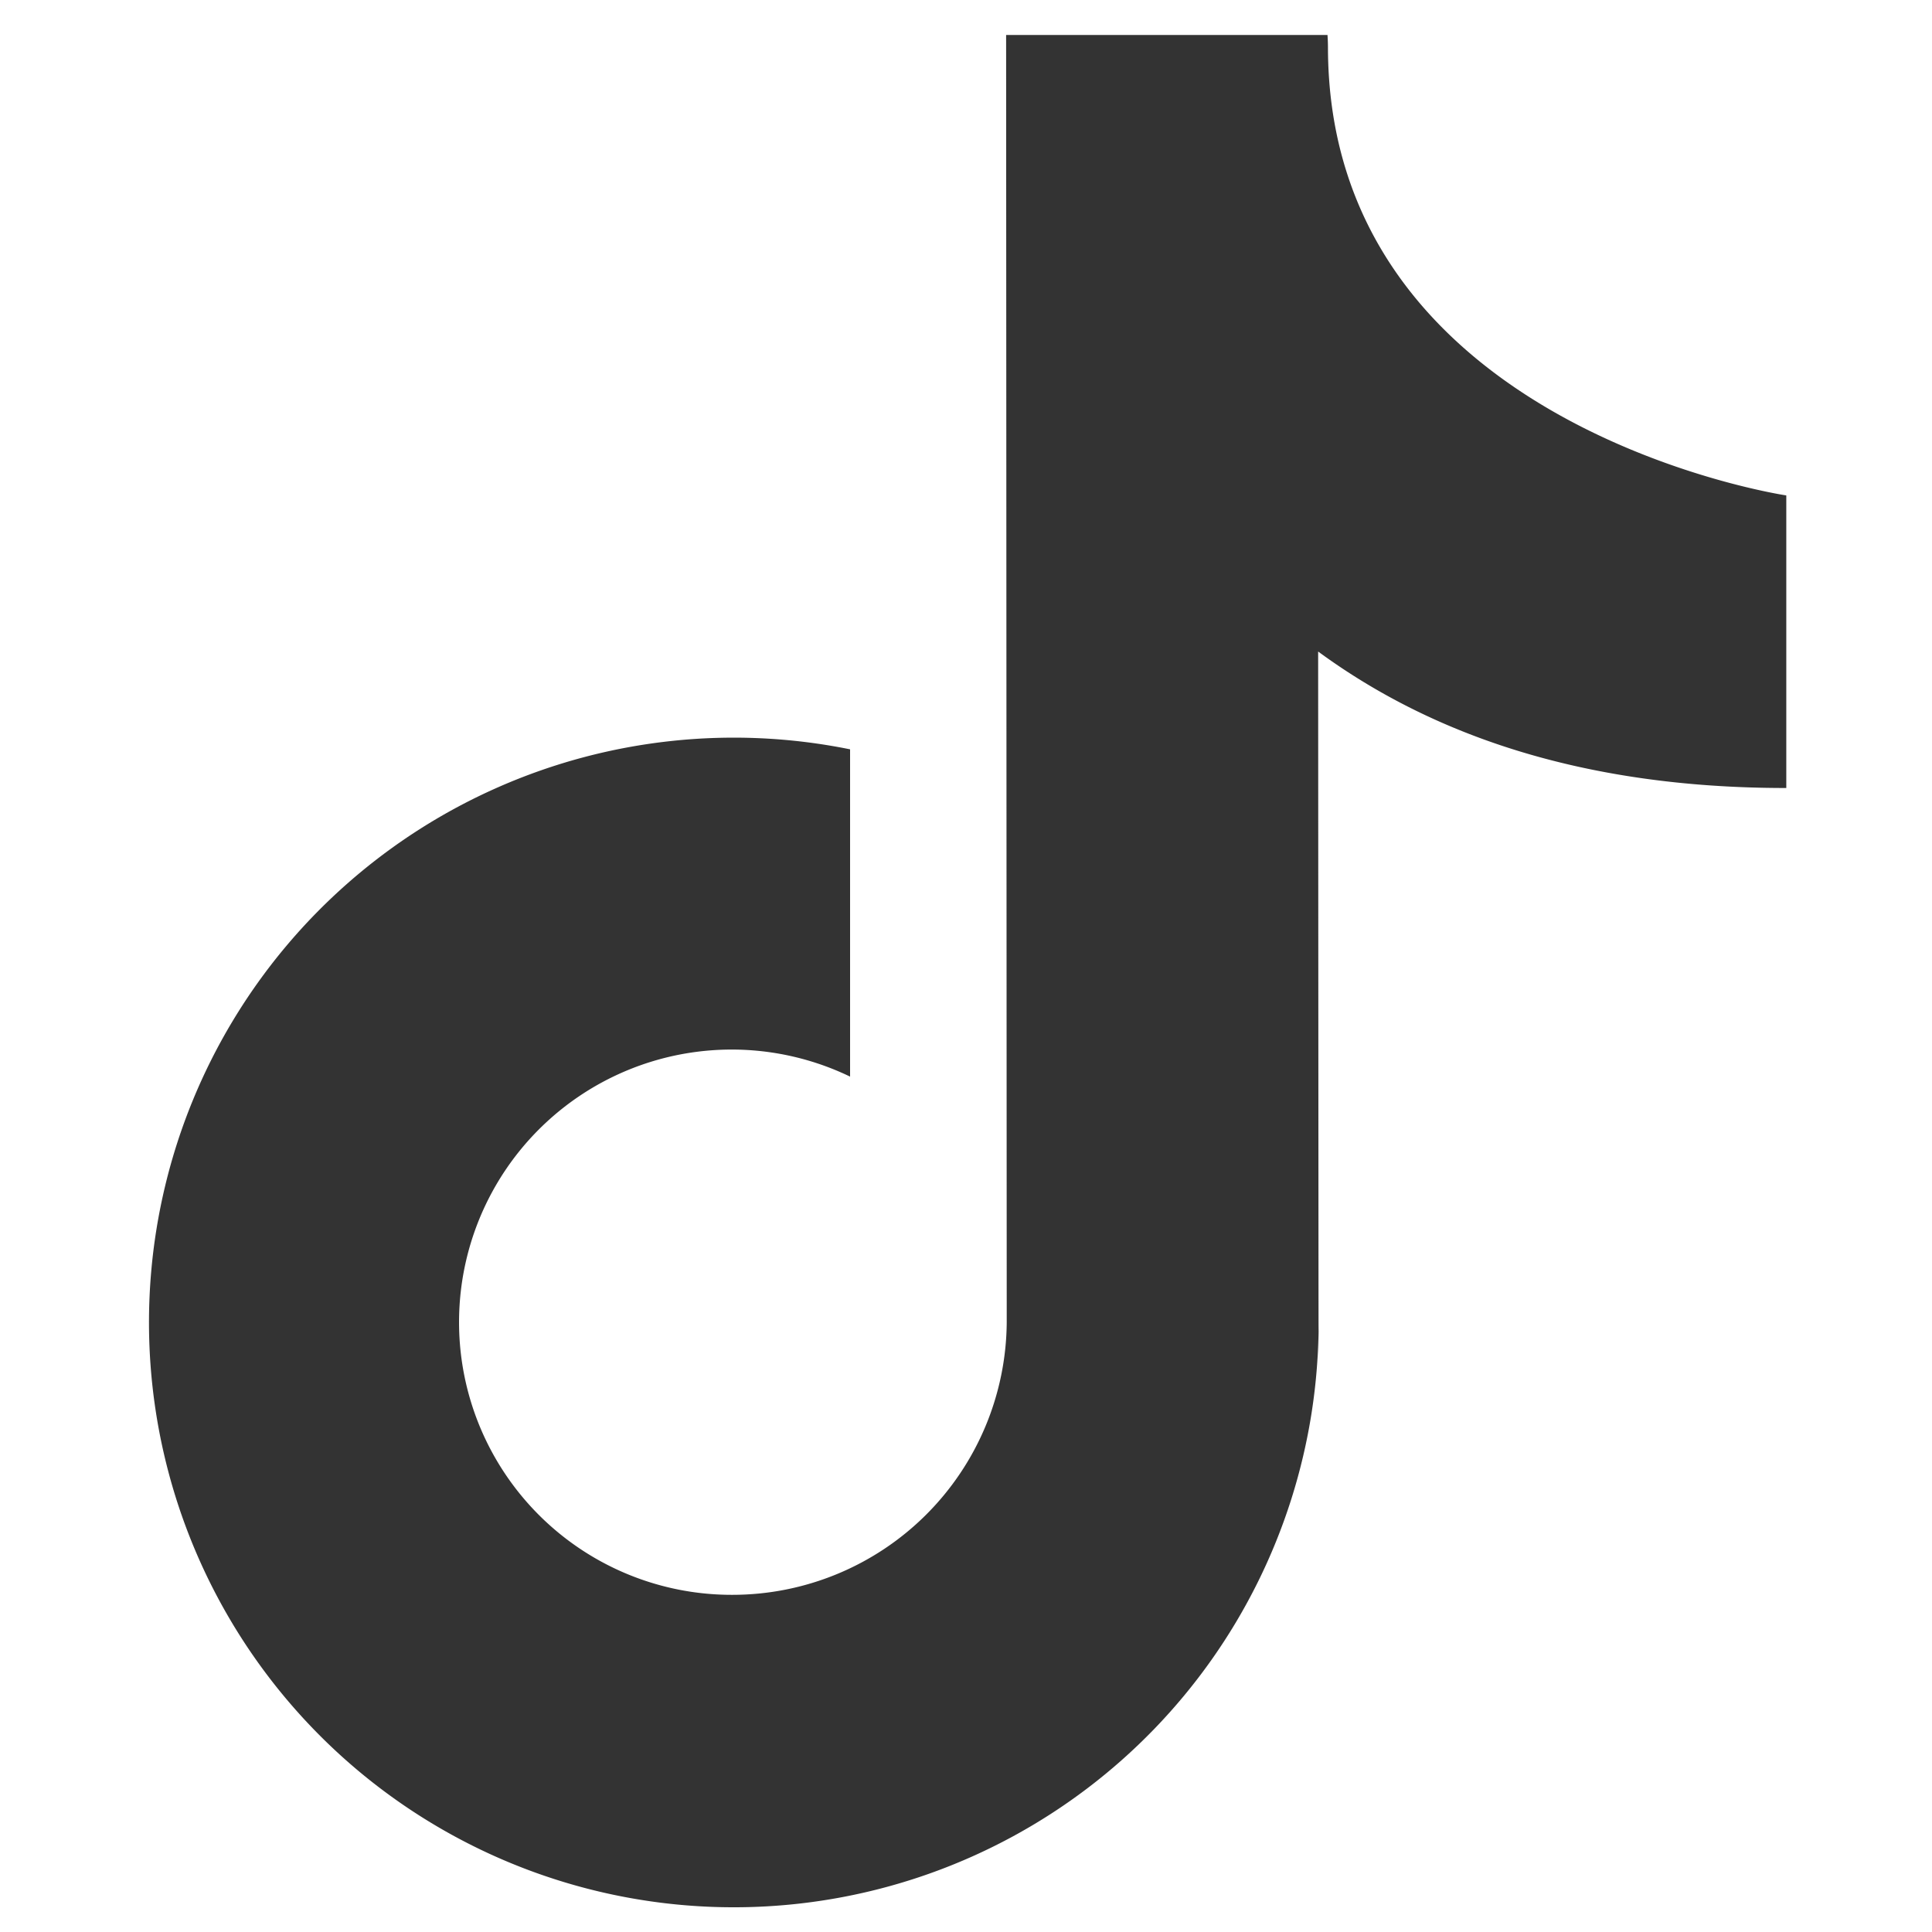
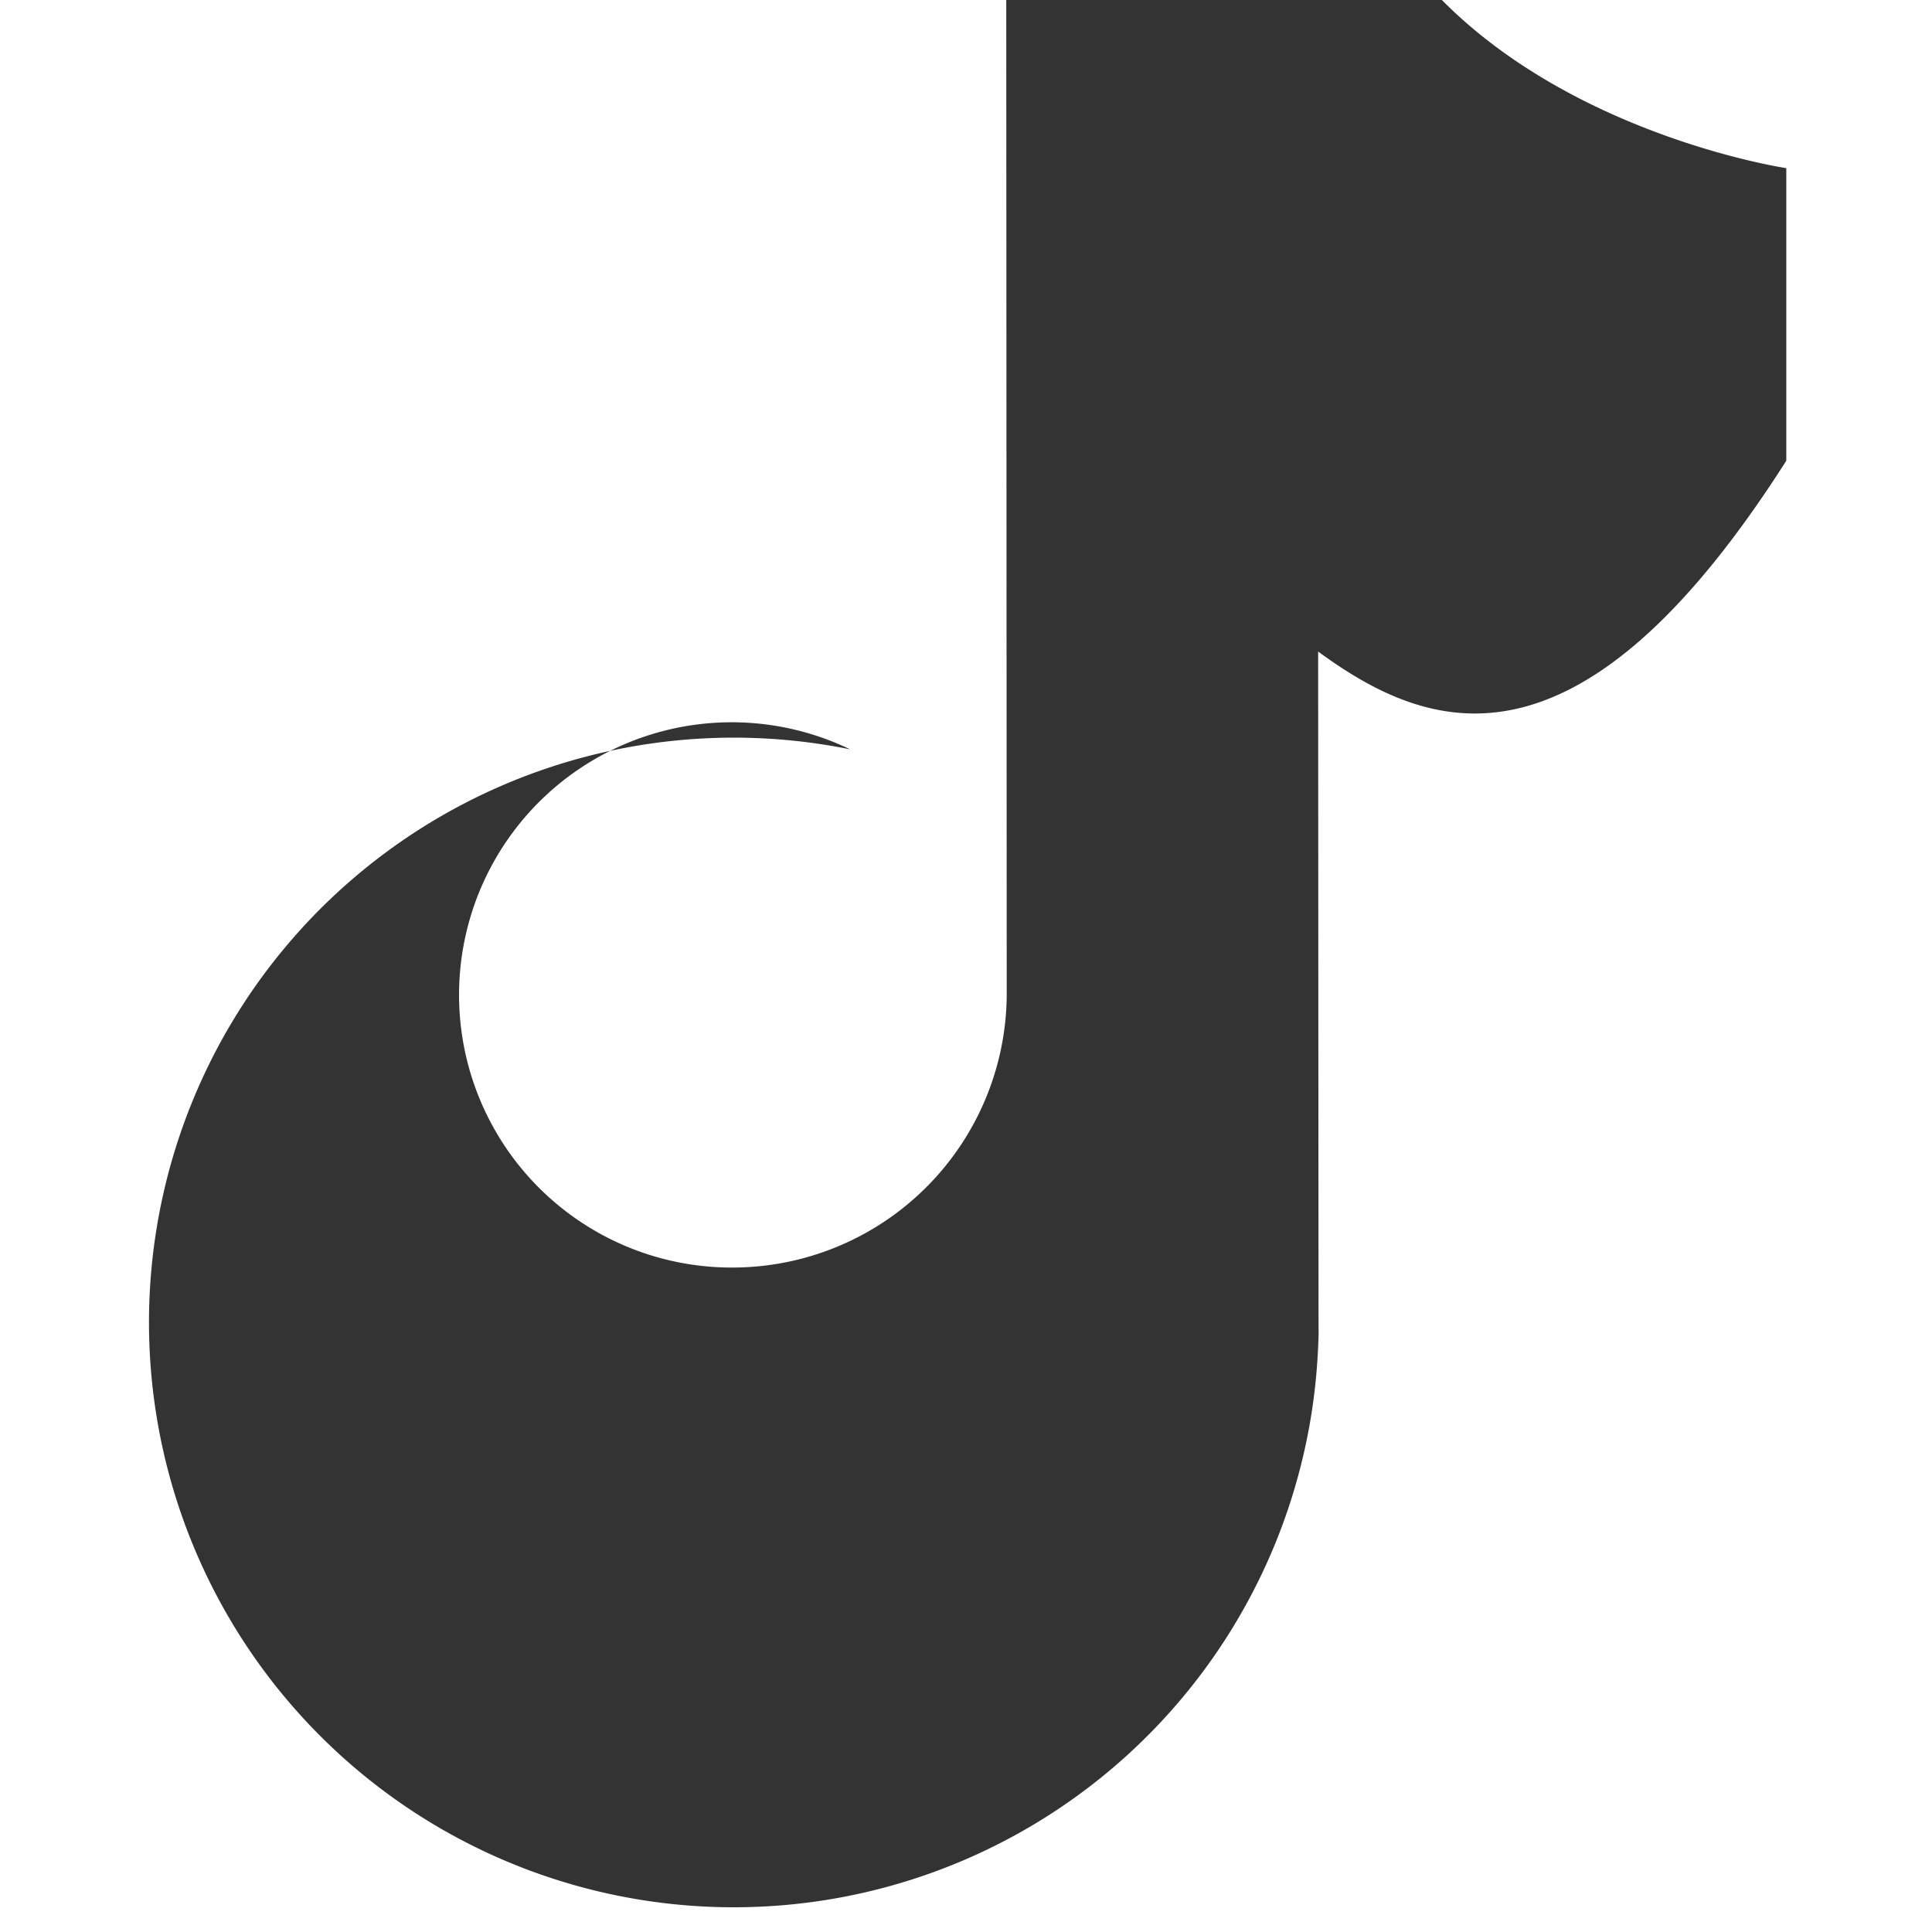
<svg xmlns="http://www.w3.org/2000/svg" width="60" height="60" viewBox="0 0 60 60">
  <defs>
    <style>
      .cls-1 {
        fill: #333;
        fill-rule: evenodd;
      }
    </style>
  </defs>
-   <path id="TikTok" class="cls-1" d="M40.936,20.234s0.015,29.489.015,20.847A18.162,18.162,0,1,1,26.4,23.271V33.435a8.467,8.467,0,1,0-3.665,16.094,8.523,8.523,0,0,0,8.53-8.48c0,0.056-.019-39.962-0.019-39.962l9.981,0c0.006,0.113.012,0.179,0.014,0.367,0,11.812,14.234,13.932,14.234,13.932v9.086C49,24.475,44.346,22.735,40.936,20.234Z" />
+   <path id="TikTok" class="cls-1" d="M40.936,20.234s0.015,29.489.015,20.847A18.162,18.162,0,1,1,26.4,23.271a8.467,8.467,0,1,0-3.665,16.094,8.523,8.523,0,0,0,8.53-8.48c0,0.056-.019-39.962-0.019-39.962l9.981,0c0.006,0.113.012,0.179,0.014,0.367,0,11.812,14.234,13.932,14.234,13.932v9.086C49,24.475,44.346,22.735,40.936,20.234Z" />
</svg>